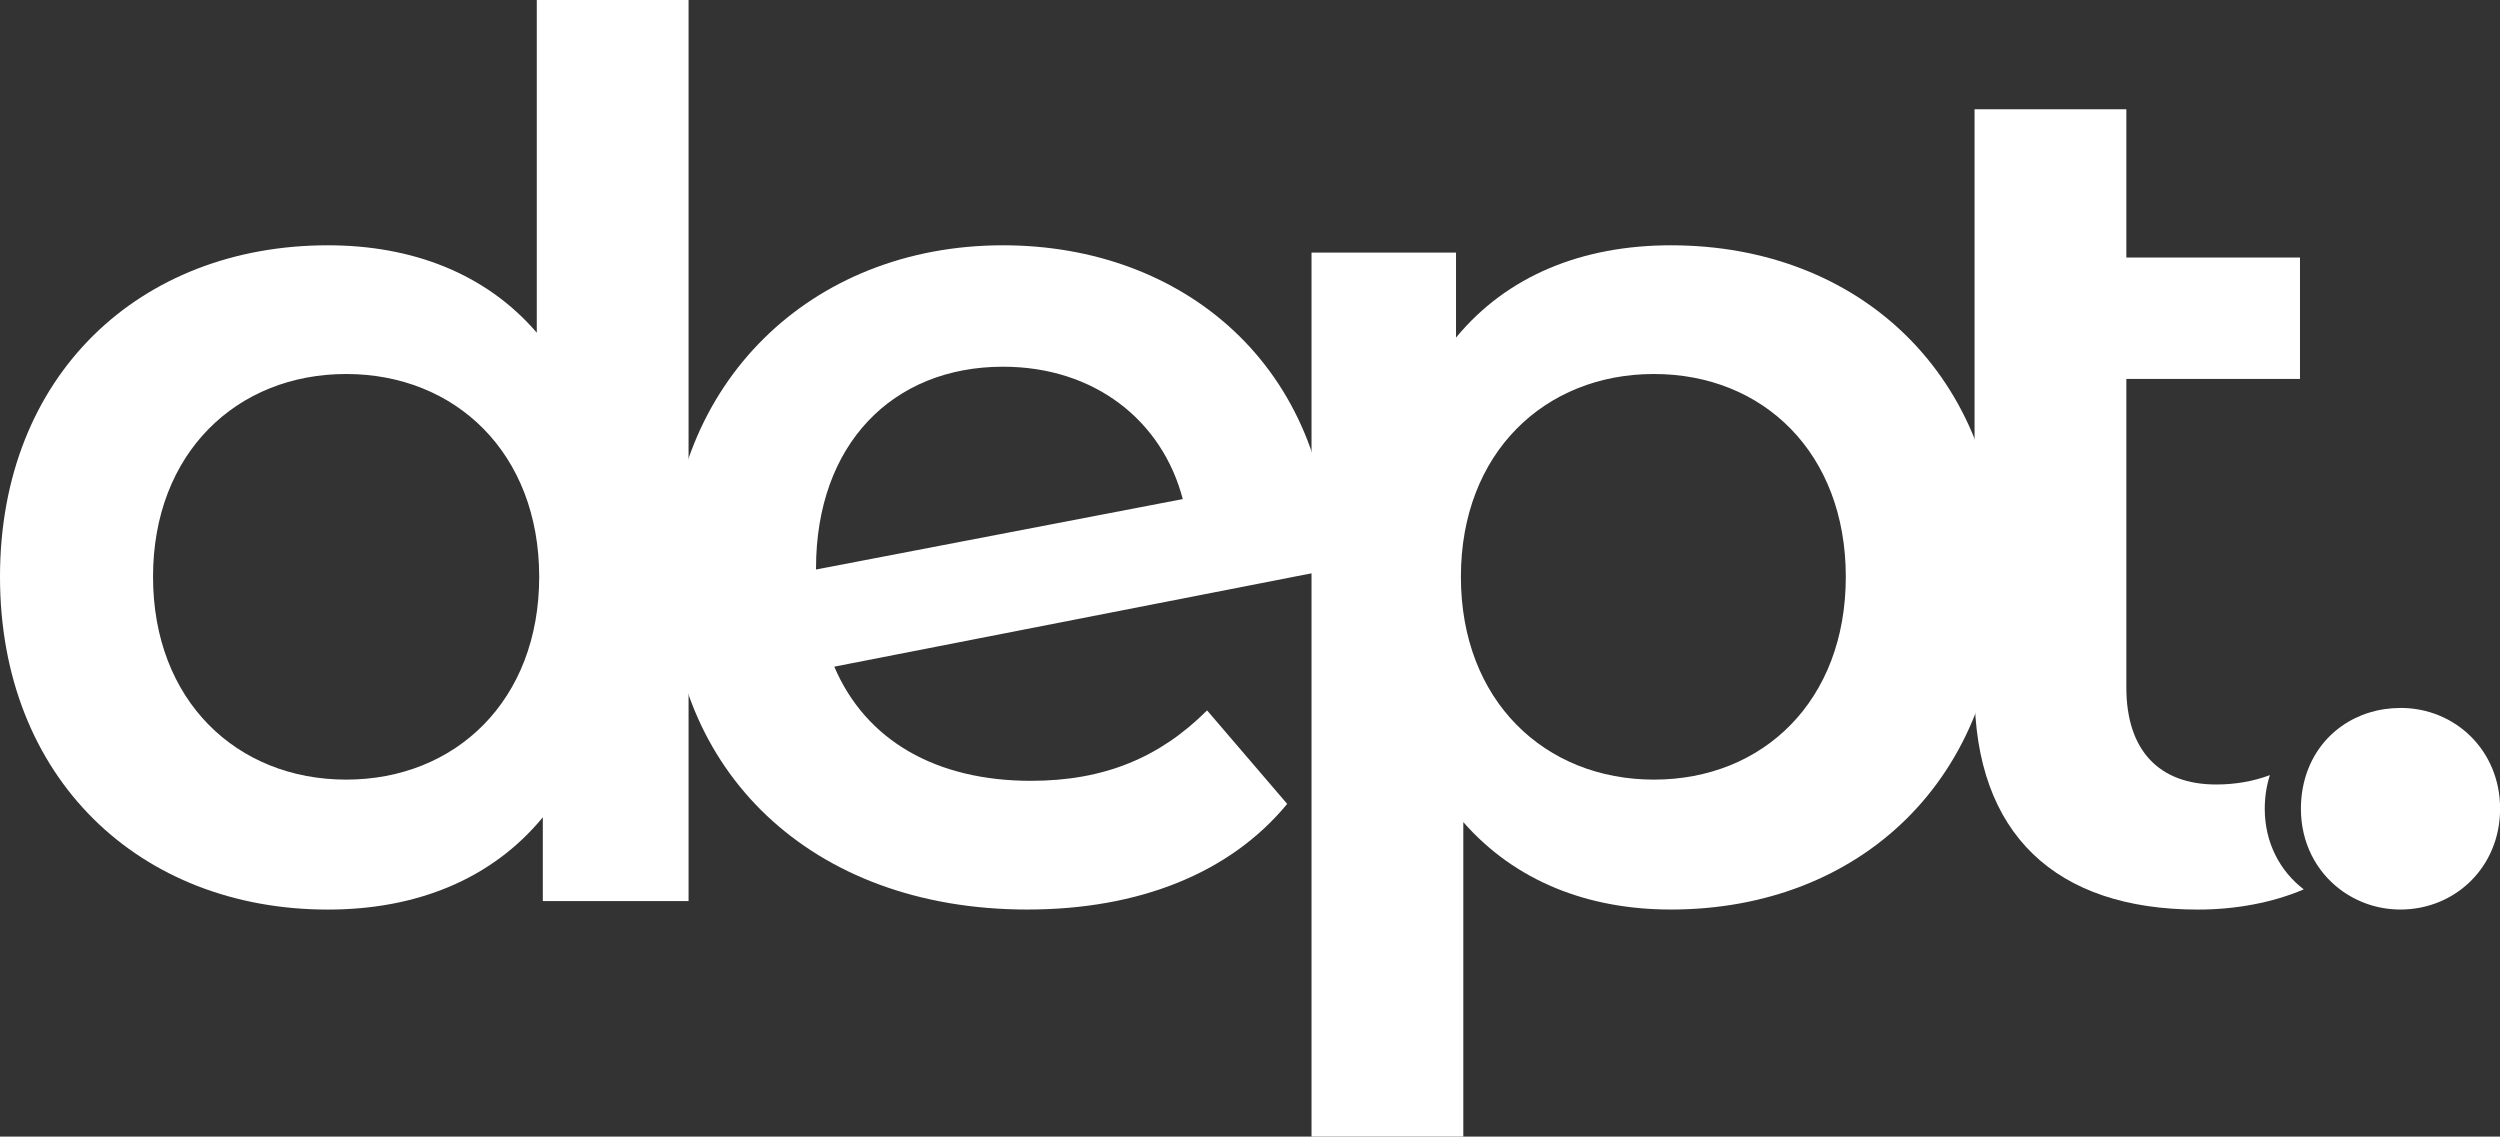
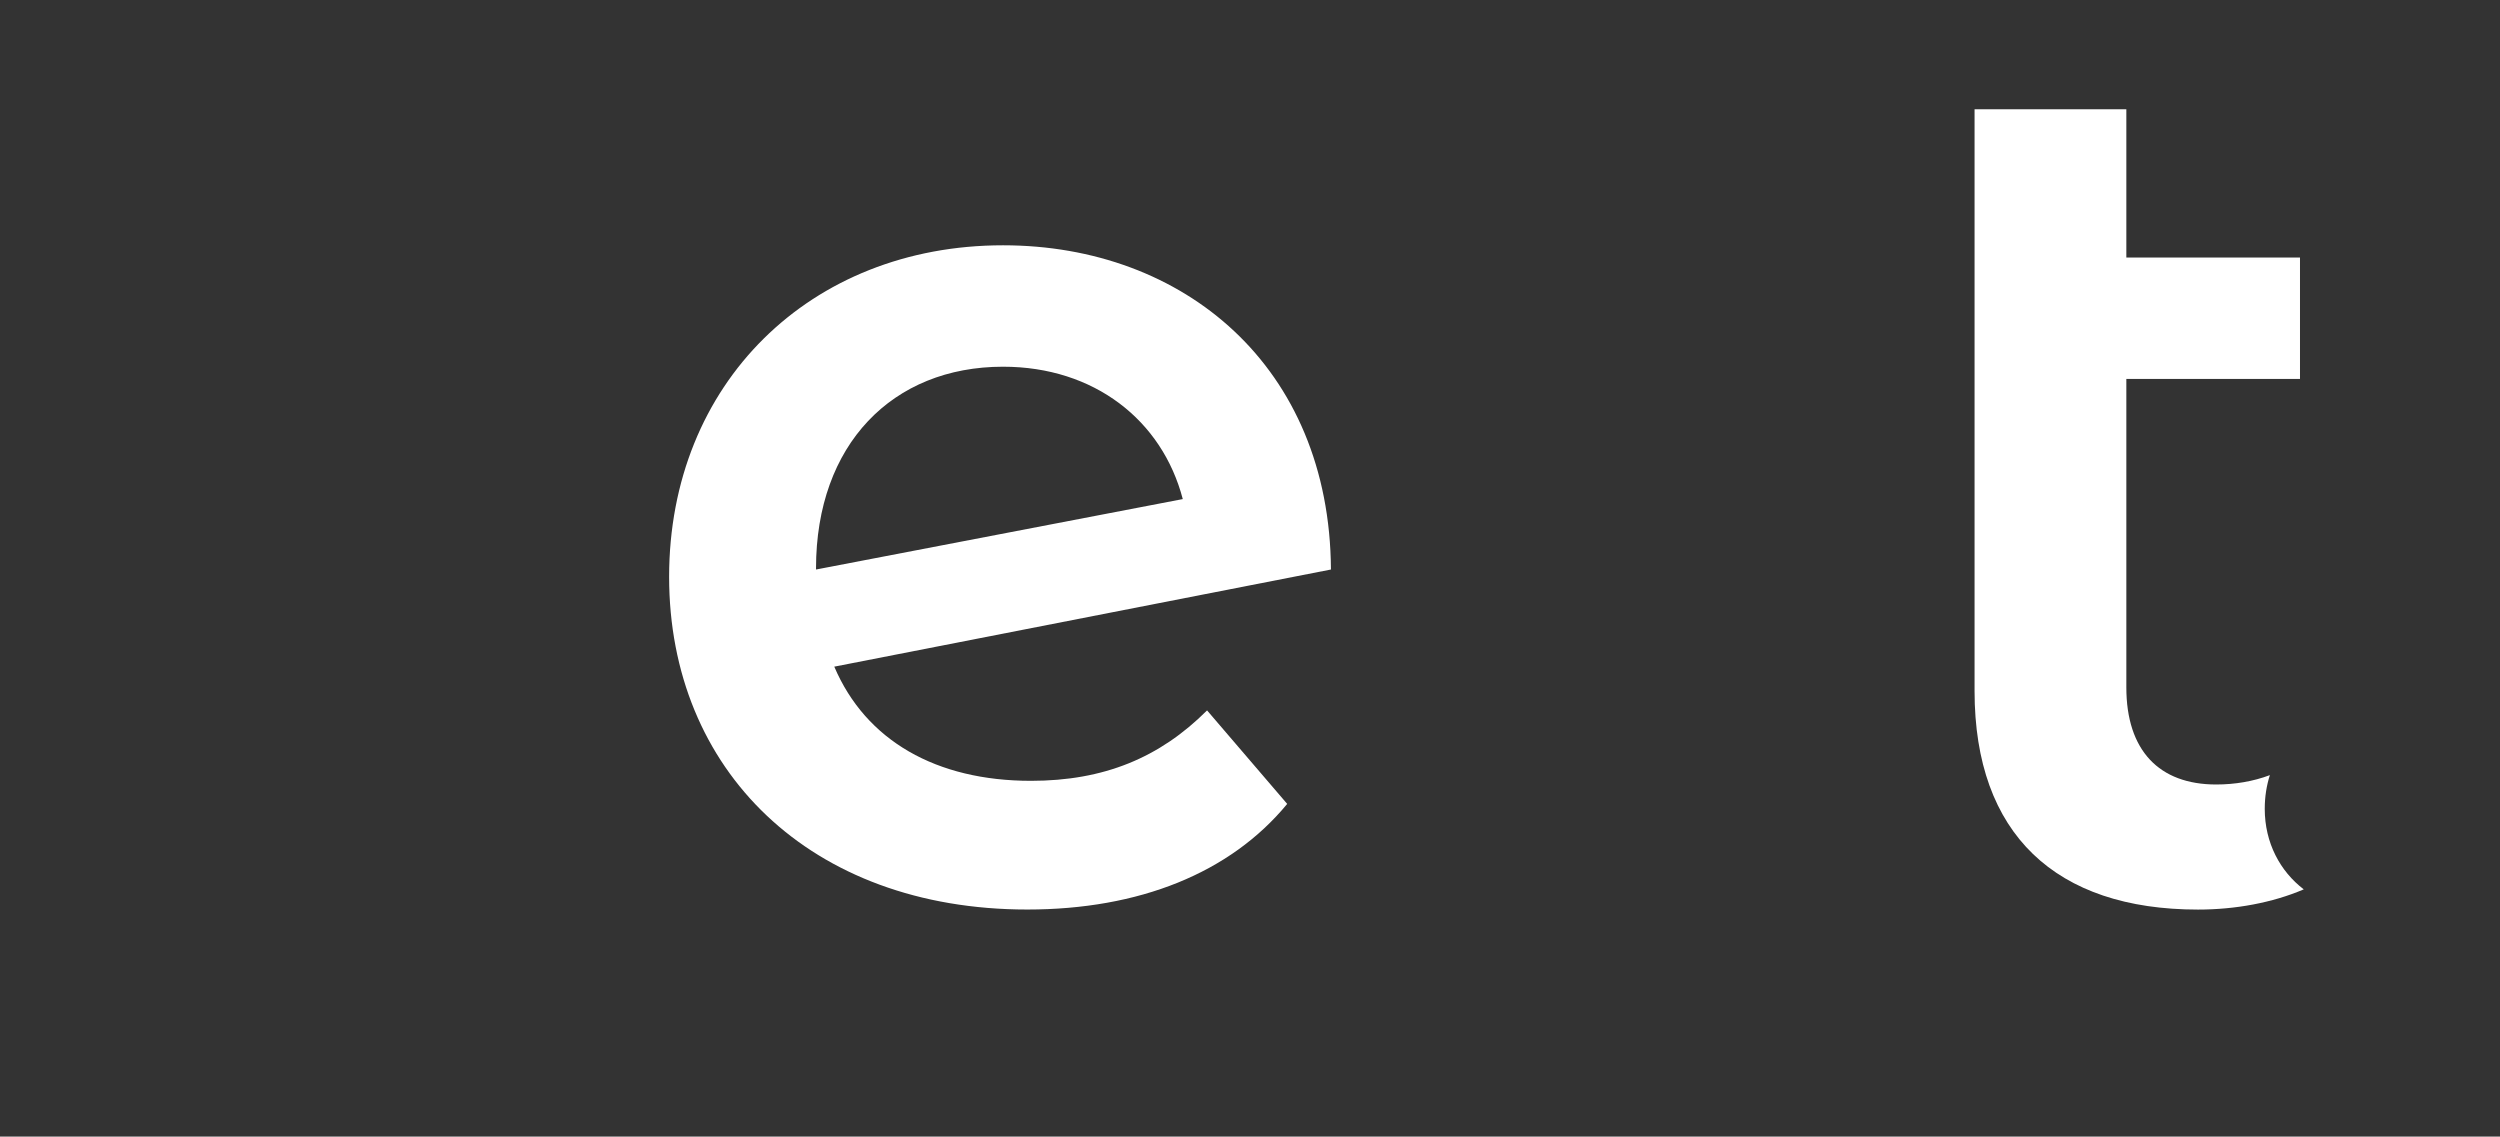
<svg xmlns="http://www.w3.org/2000/svg" id="Layer_1" data-name="Layer 1" viewBox="0 0 517.85 235.44">
  <rect x="0" y="0" width="517.85" height="235.44" fill="#333333" stroke="none" />
  <defs>
    <style>
      .cls-1 {
        fill: #fff;
      }
    </style>
  </defs>
-   <path class="cls-1" d="M142.63,0V186.65h-30.19v-17.36c-10.56,12.83-26.16,19.12-44.52,19.12-38.99,0-67.92-27.17-67.92-68.93S28.93,50.81,67.92,50.81c17.36,0,32.7,5.79,43.27,18.11V0h31.44Zm-30.94,119.48c0-25.66-17.36-42.01-39.99-42.01s-40,16.35-40,42.01,17.36,42.01,40,42.01,39.99-16.35,39.99-42.01Z" />
  <path class="cls-1" d="M250.03,147.15l16.6,19.37c-11.82,14.34-30.69,21.88-53.83,21.88-45.03,0-74.2-28.93-74.2-68.92s29.18-68.67,69.17-68.67c37.48,0,67.67,25.15,67.92,67.16l-102.88,20.12c6.54,15.34,21.13,23.65,40.75,23.65,15.09,0,26.66-4.78,36.47-14.59Zm-81-29.43v.25l75.97-14.59c-4.28-16.35-18.36-27.42-37.23-27.42-22.89,0-38.74,16.1-38.74,41.76Z" />
-   <path class="cls-1" d="M414.29,119.48c0,41.76-28.93,68.92-68.17,68.92-17.1,0-32.2-5.79-43.01-18.11v65.15h-31.44V52.32h29.93v17.61c10.57-12.83,26.16-19.12,44.52-19.12,39.24,0,68.17,27.17,68.17,68.67h0Zm-31.95,0c0-25.66-17.1-42.01-39.74-42.01s-39.99,16.35-39.99,42.01,17.36,42.01,39.99,42.01,39.74-16.35,39.74-42.01Z" />
  <g>
    <path class="cls-1" d="M469.12,167.53c0-2.51,.38-4.83,1.06-6.97-3.45,1.3-7.24,1.94-11.12,1.94-11.82,0-18.61-7.04-18.61-20.12v-63.89h35.97v-25.15h-35.97V22.64h-31.44v120.49c0,29.68,16.85,45.28,46.28,45.28,7.7,0,15.4-1.4,21.91-4.19-4.89-3.72-8.08-9.64-8.08-16.68h0Z" />
-     <path class="cls-1" d="M497.23,146.65c-9.06,0-16.82,5.33-19.56,13.91-.68,2.13-1.06,4.46-1.06,6.97,0,7.05,3.18,12.97,8.08,16.68,3.49,2.65,7.84,4.19,12.55,4.19,11.32,0,20.63-8.8,20.63-20.88s-9.31-20.88-20.63-20.88h0Z" />
  </g>
</svg>